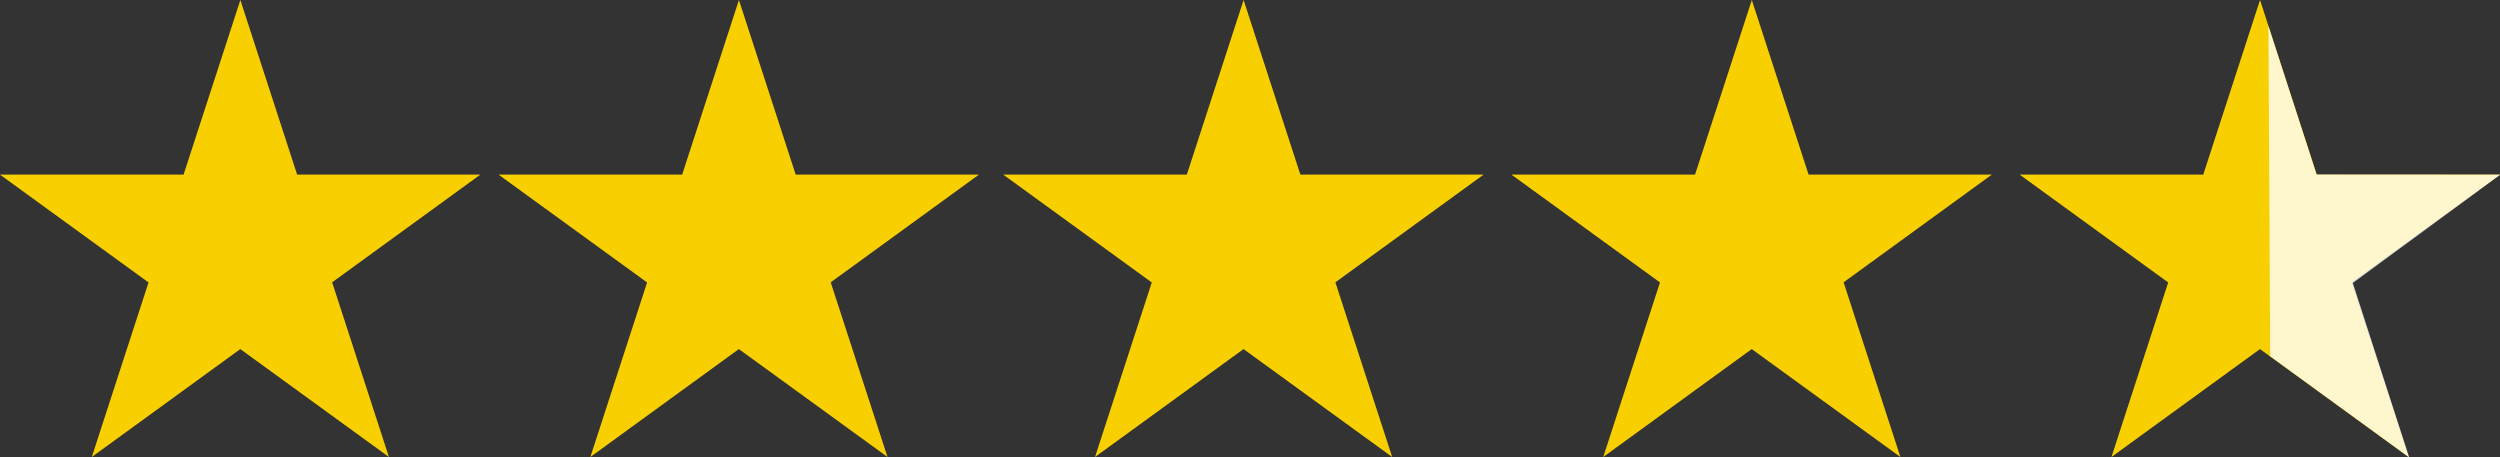
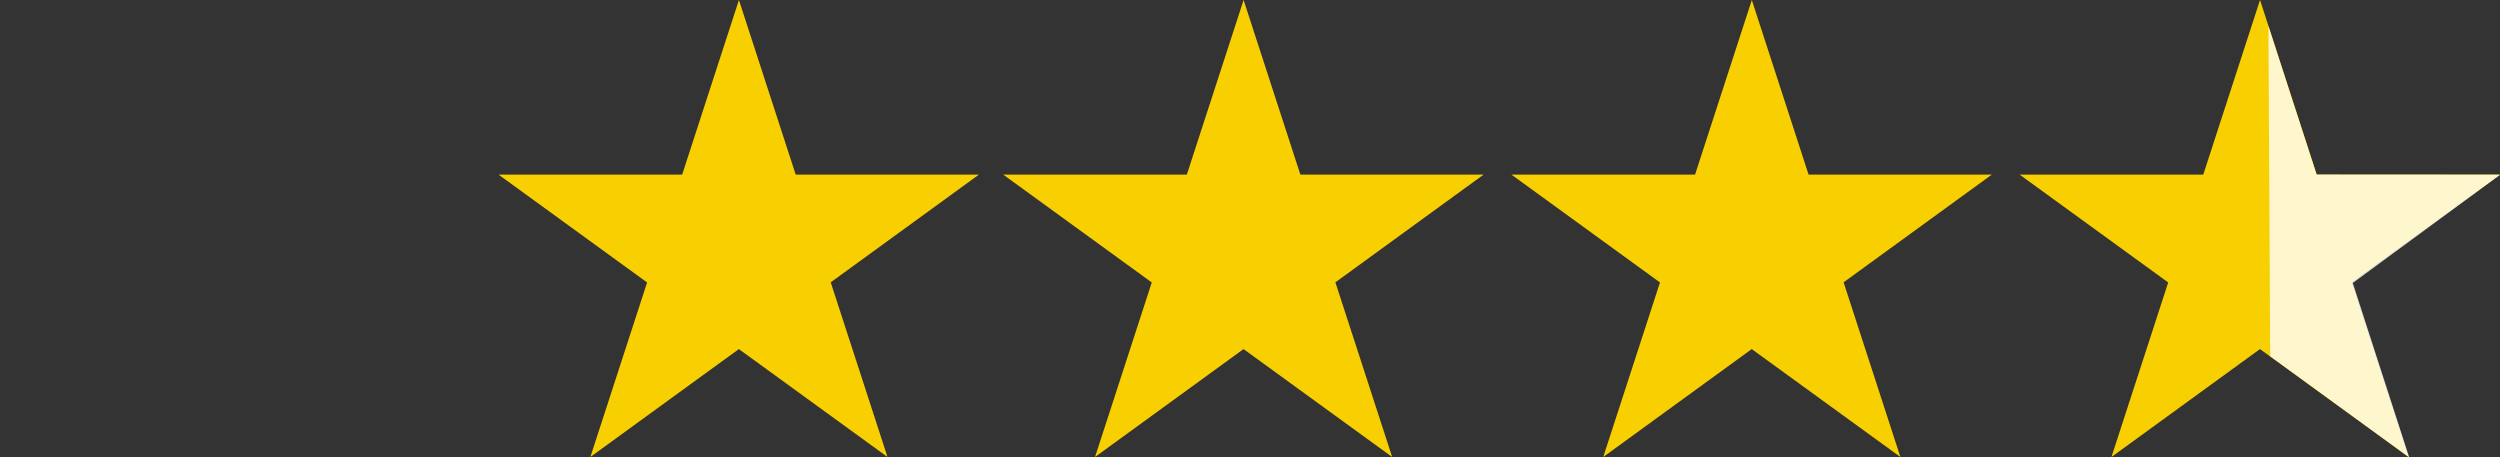
<svg xmlns="http://www.w3.org/2000/svg" version="1.1" id="Laag_1" x="0px" y="0px" viewBox="0 0 6427.9 1175" style="enable-background:new 0 0 6427.9 1175;" xml:space="preserve">
  <rect x="0" y="0" width="6427.9" height="1175" fill="#333333" stroke="none" />
  <style type="text/css">
	.st0{fill:#F8D001;}
	.st1{opacity:0.8;fill:#FFFFFF;}
</style>
-   <path class="st0" d="M0,449h1235l-999,726L618,0l382,1175L0,449z" />
  <path class="st0" d="M1281.9,449h1235l-999,726l382-1175l382,1175L1281.9,449z" />
  <path class="st0" d="M2579.5,449h1235l-999,726l382-1175l382,1175L2579.5,449z" />
  <path class="st0" d="M3886.2,449h1235l-999,726l382-1175l382,1175L3886.2,449z" />
  <path class="st0" d="M5192.9,449h1235l-999,726l382-1175l382,1175L5192.9,449z" />
  <polygon class="st1" points="5832.5,67.1 5837,915.9 6194.5,1176.1 6049.4,727.6 6428.5,449.1 5956.1,448.8 " />
</svg>